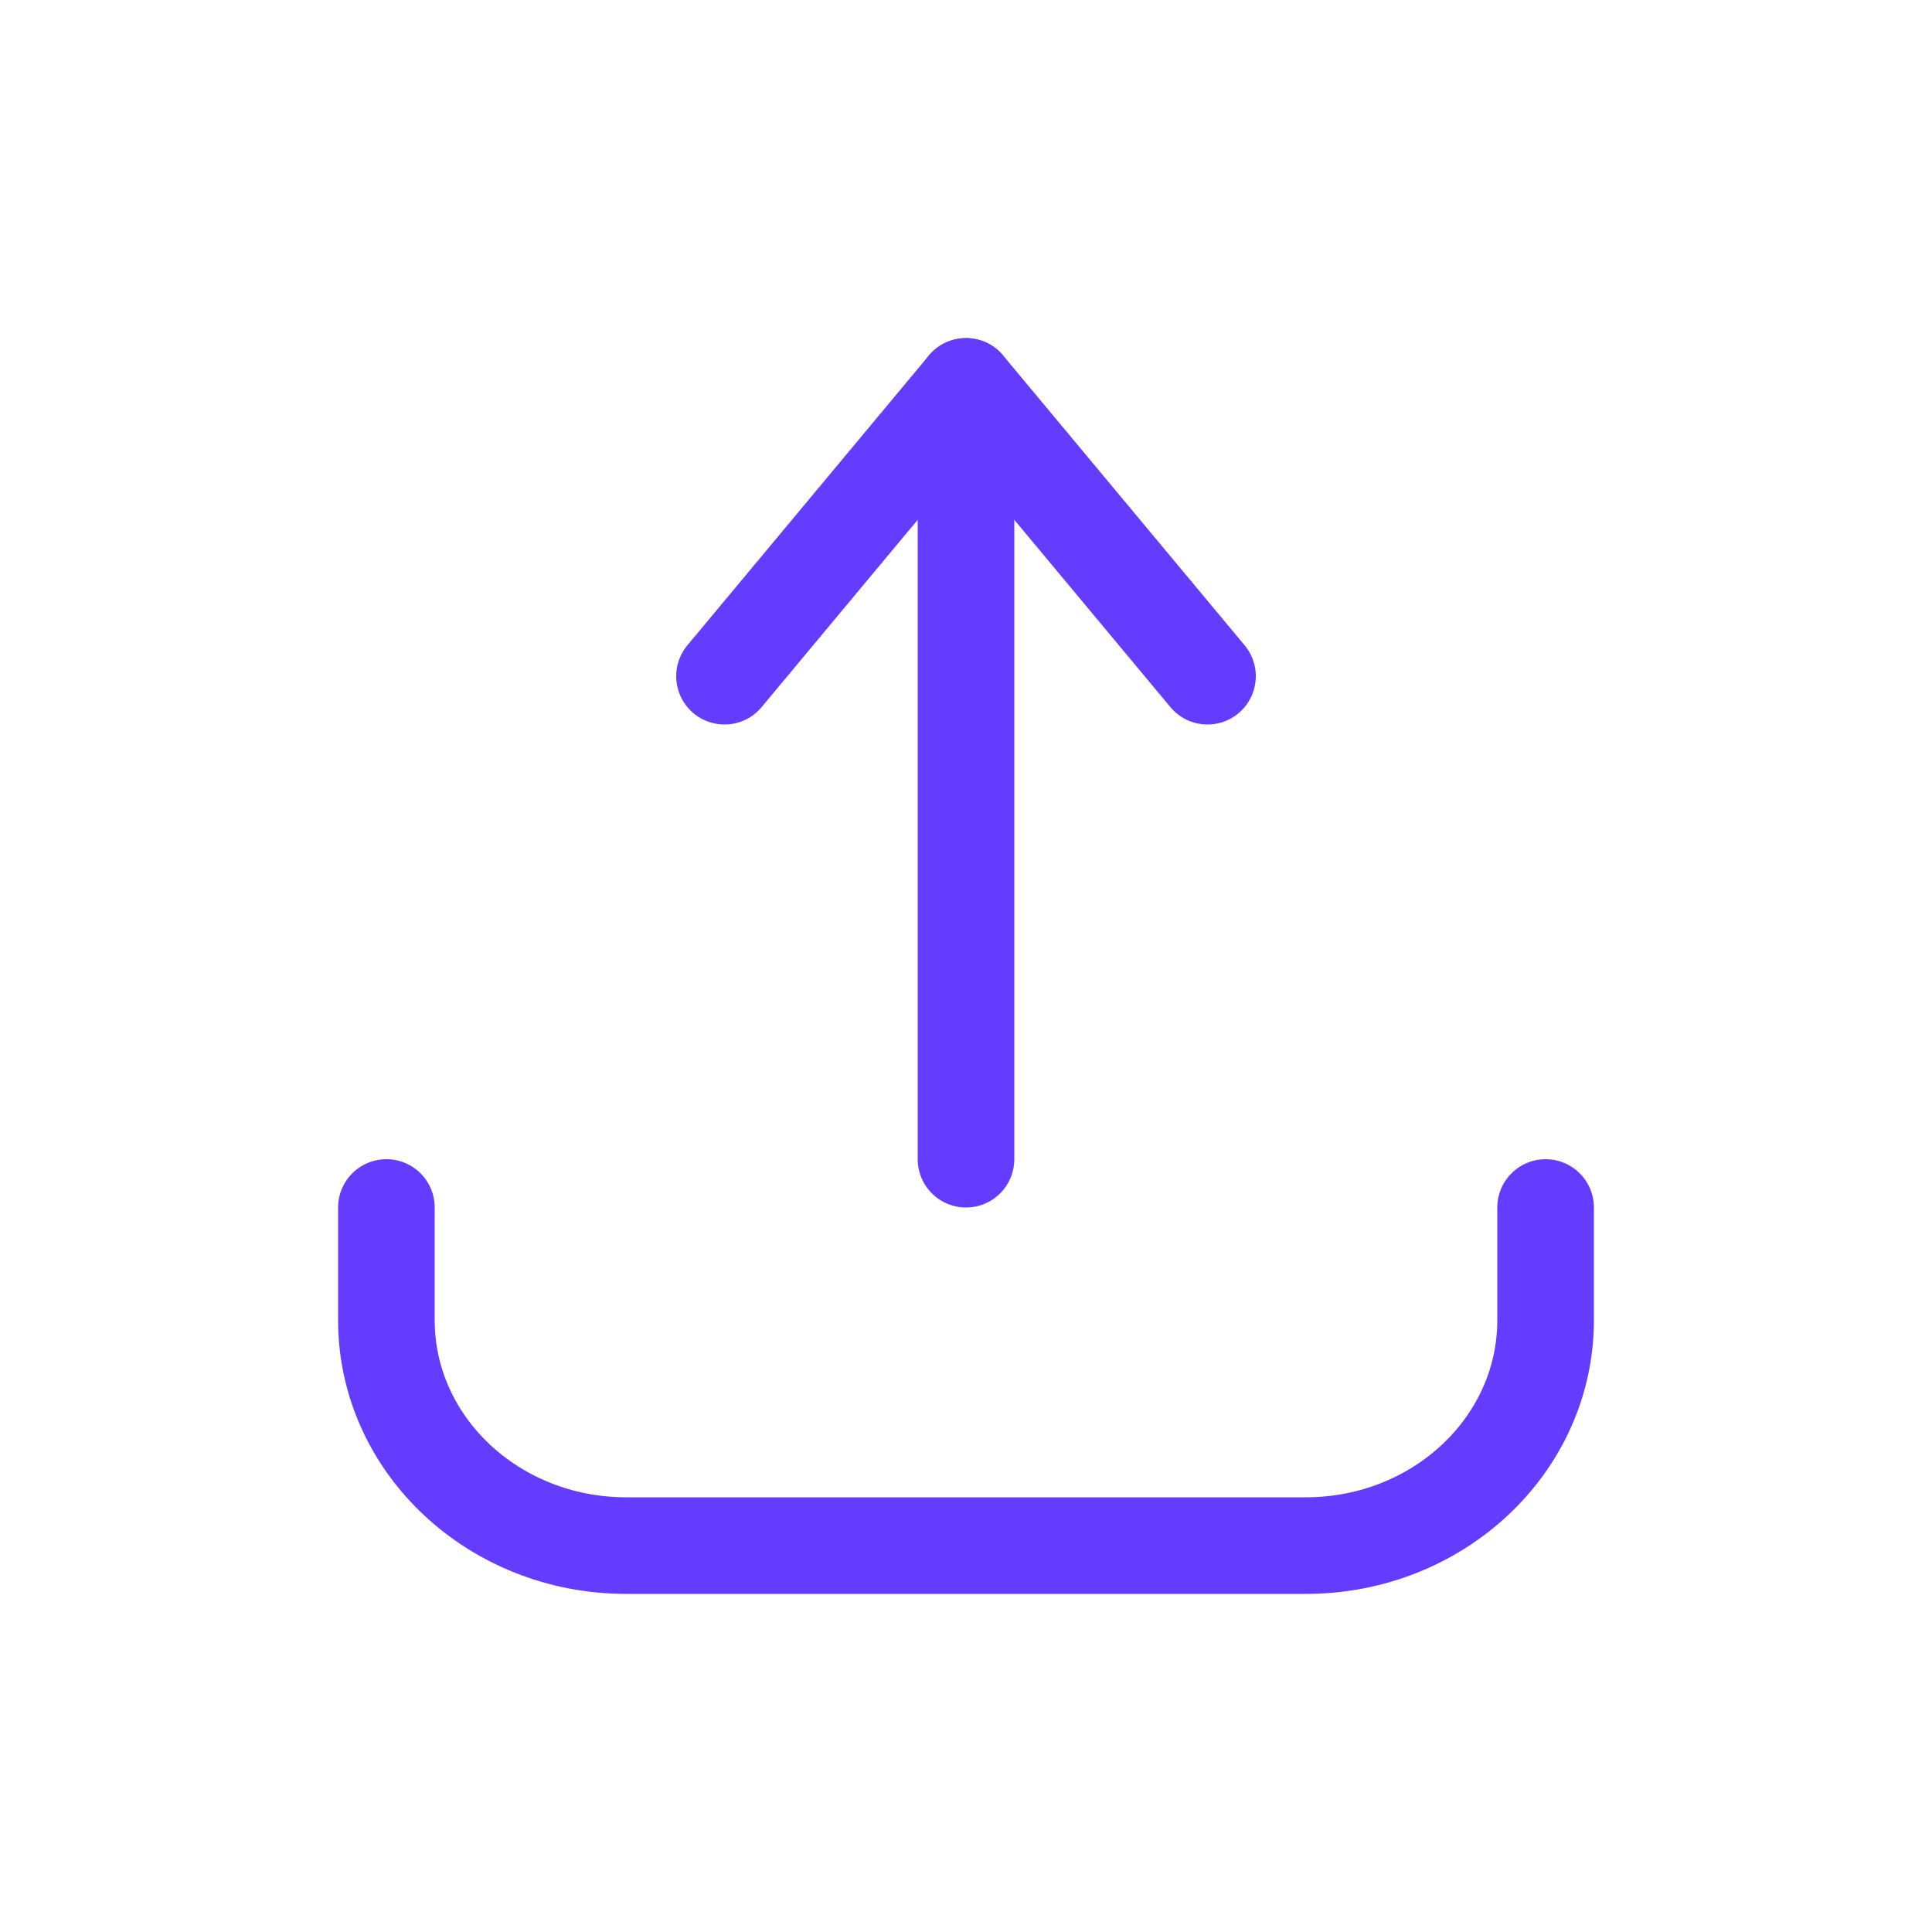
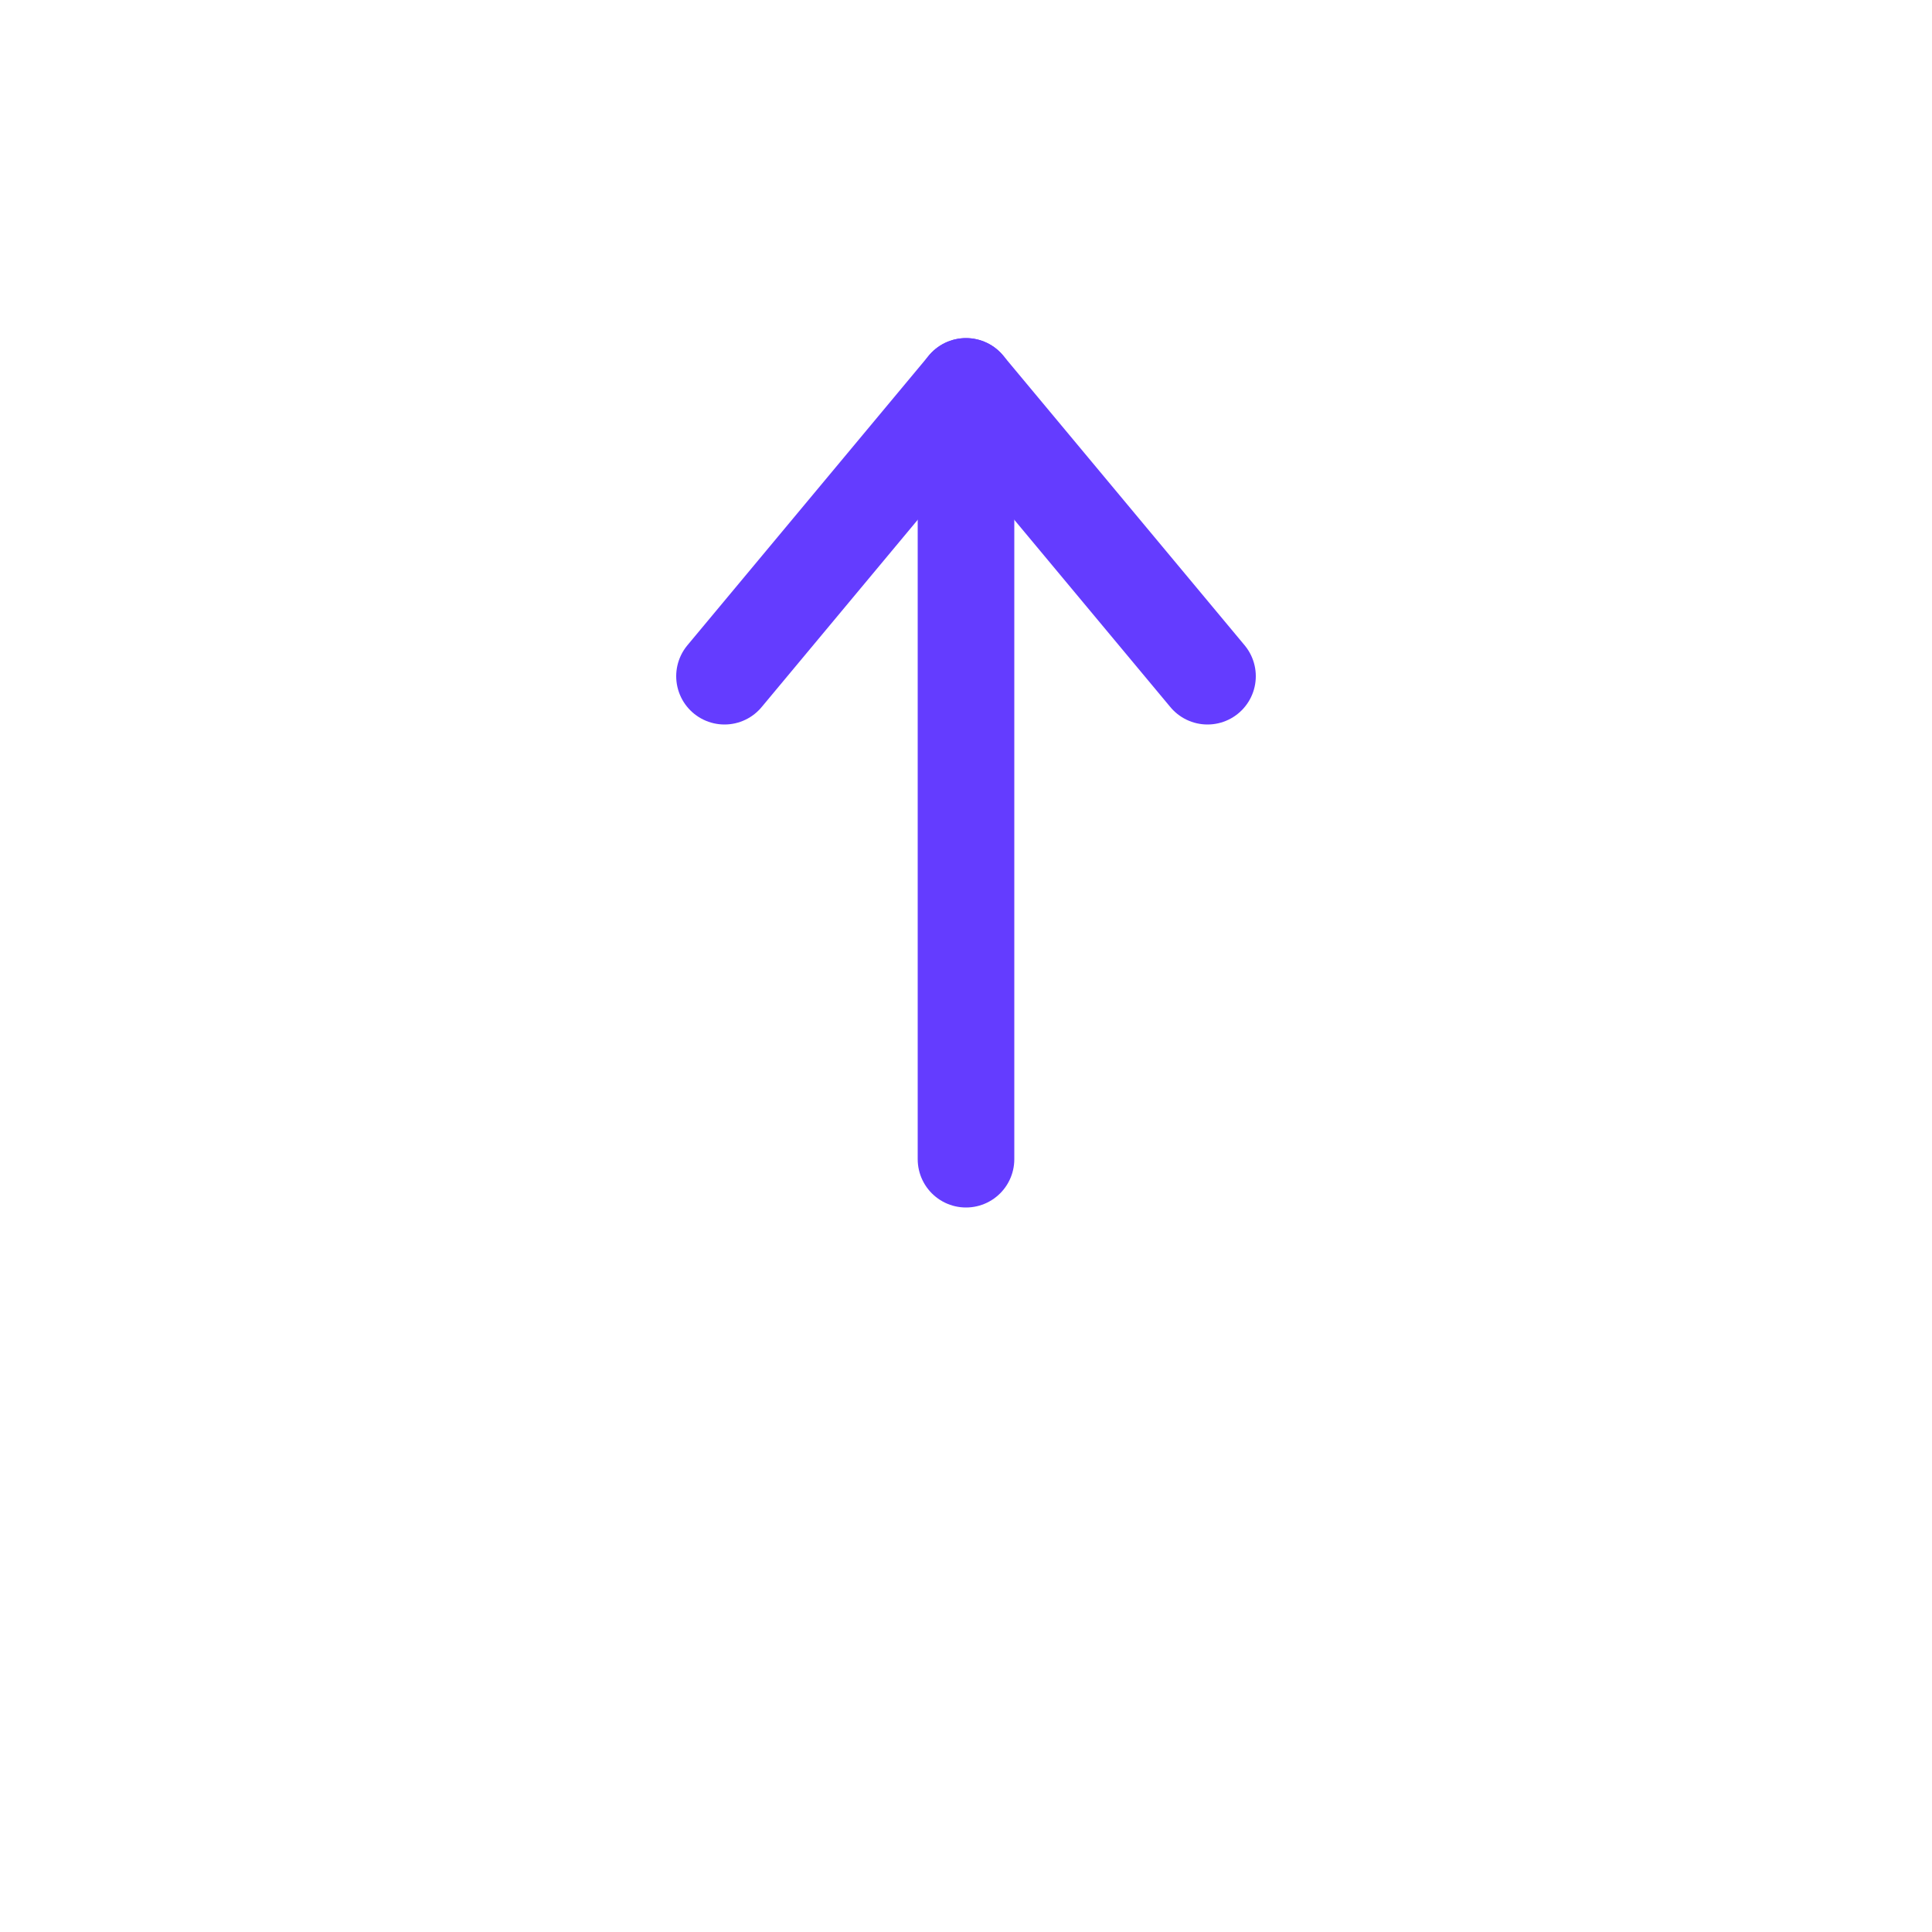
<svg xmlns="http://www.w3.org/2000/svg" width="40" height="40" viewBox="0 0 40 40" fill="none">
-   <path d="M8 25V27.333C8 29.911 10.223 32 12.966 32H27.035C29.777 32 32 29.911 32 27.333V25" stroke="#643CFF" stroke-width="2" stroke-linecap="round" stroke-linejoin="round" />
  <path d="M20 24V8" stroke="#643CFF" stroke-width="2" stroke-linecap="round" stroke-linejoin="round" />
  <path d="M15 14L20 8L25 14" stroke="#643CFF" stroke-width="2" stroke-linecap="round" stroke-linejoin="round" />
</svg>